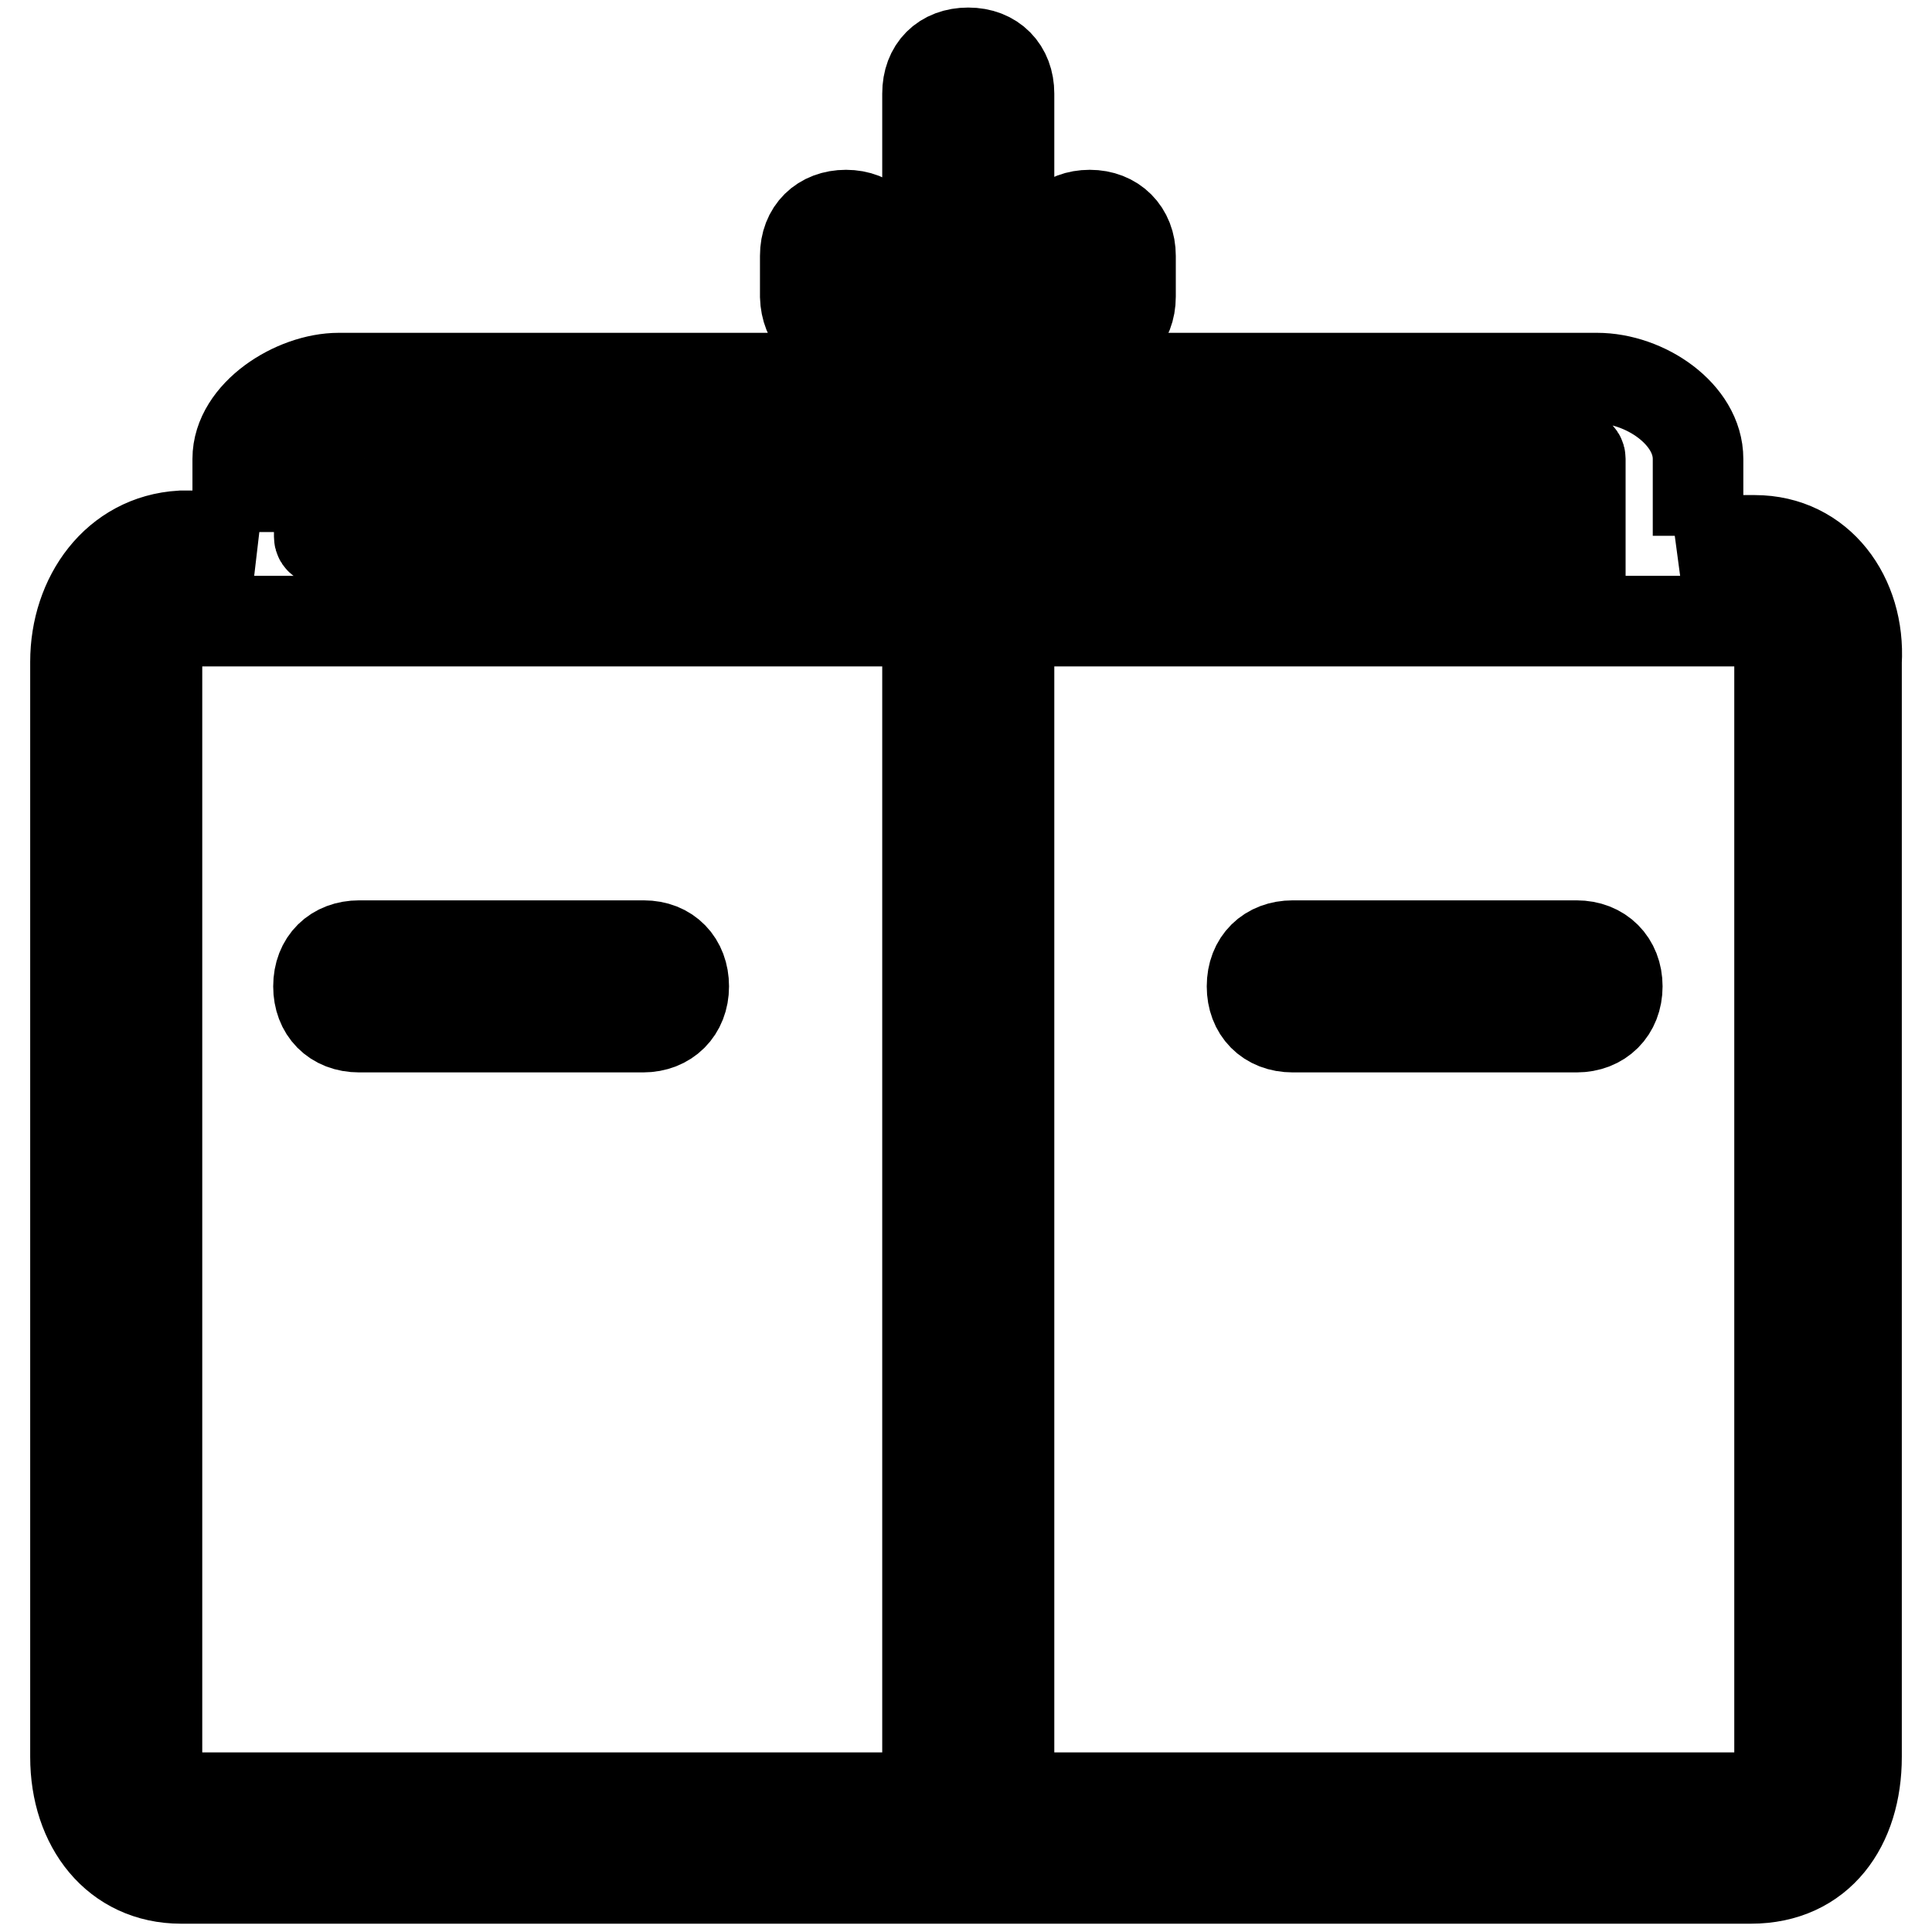
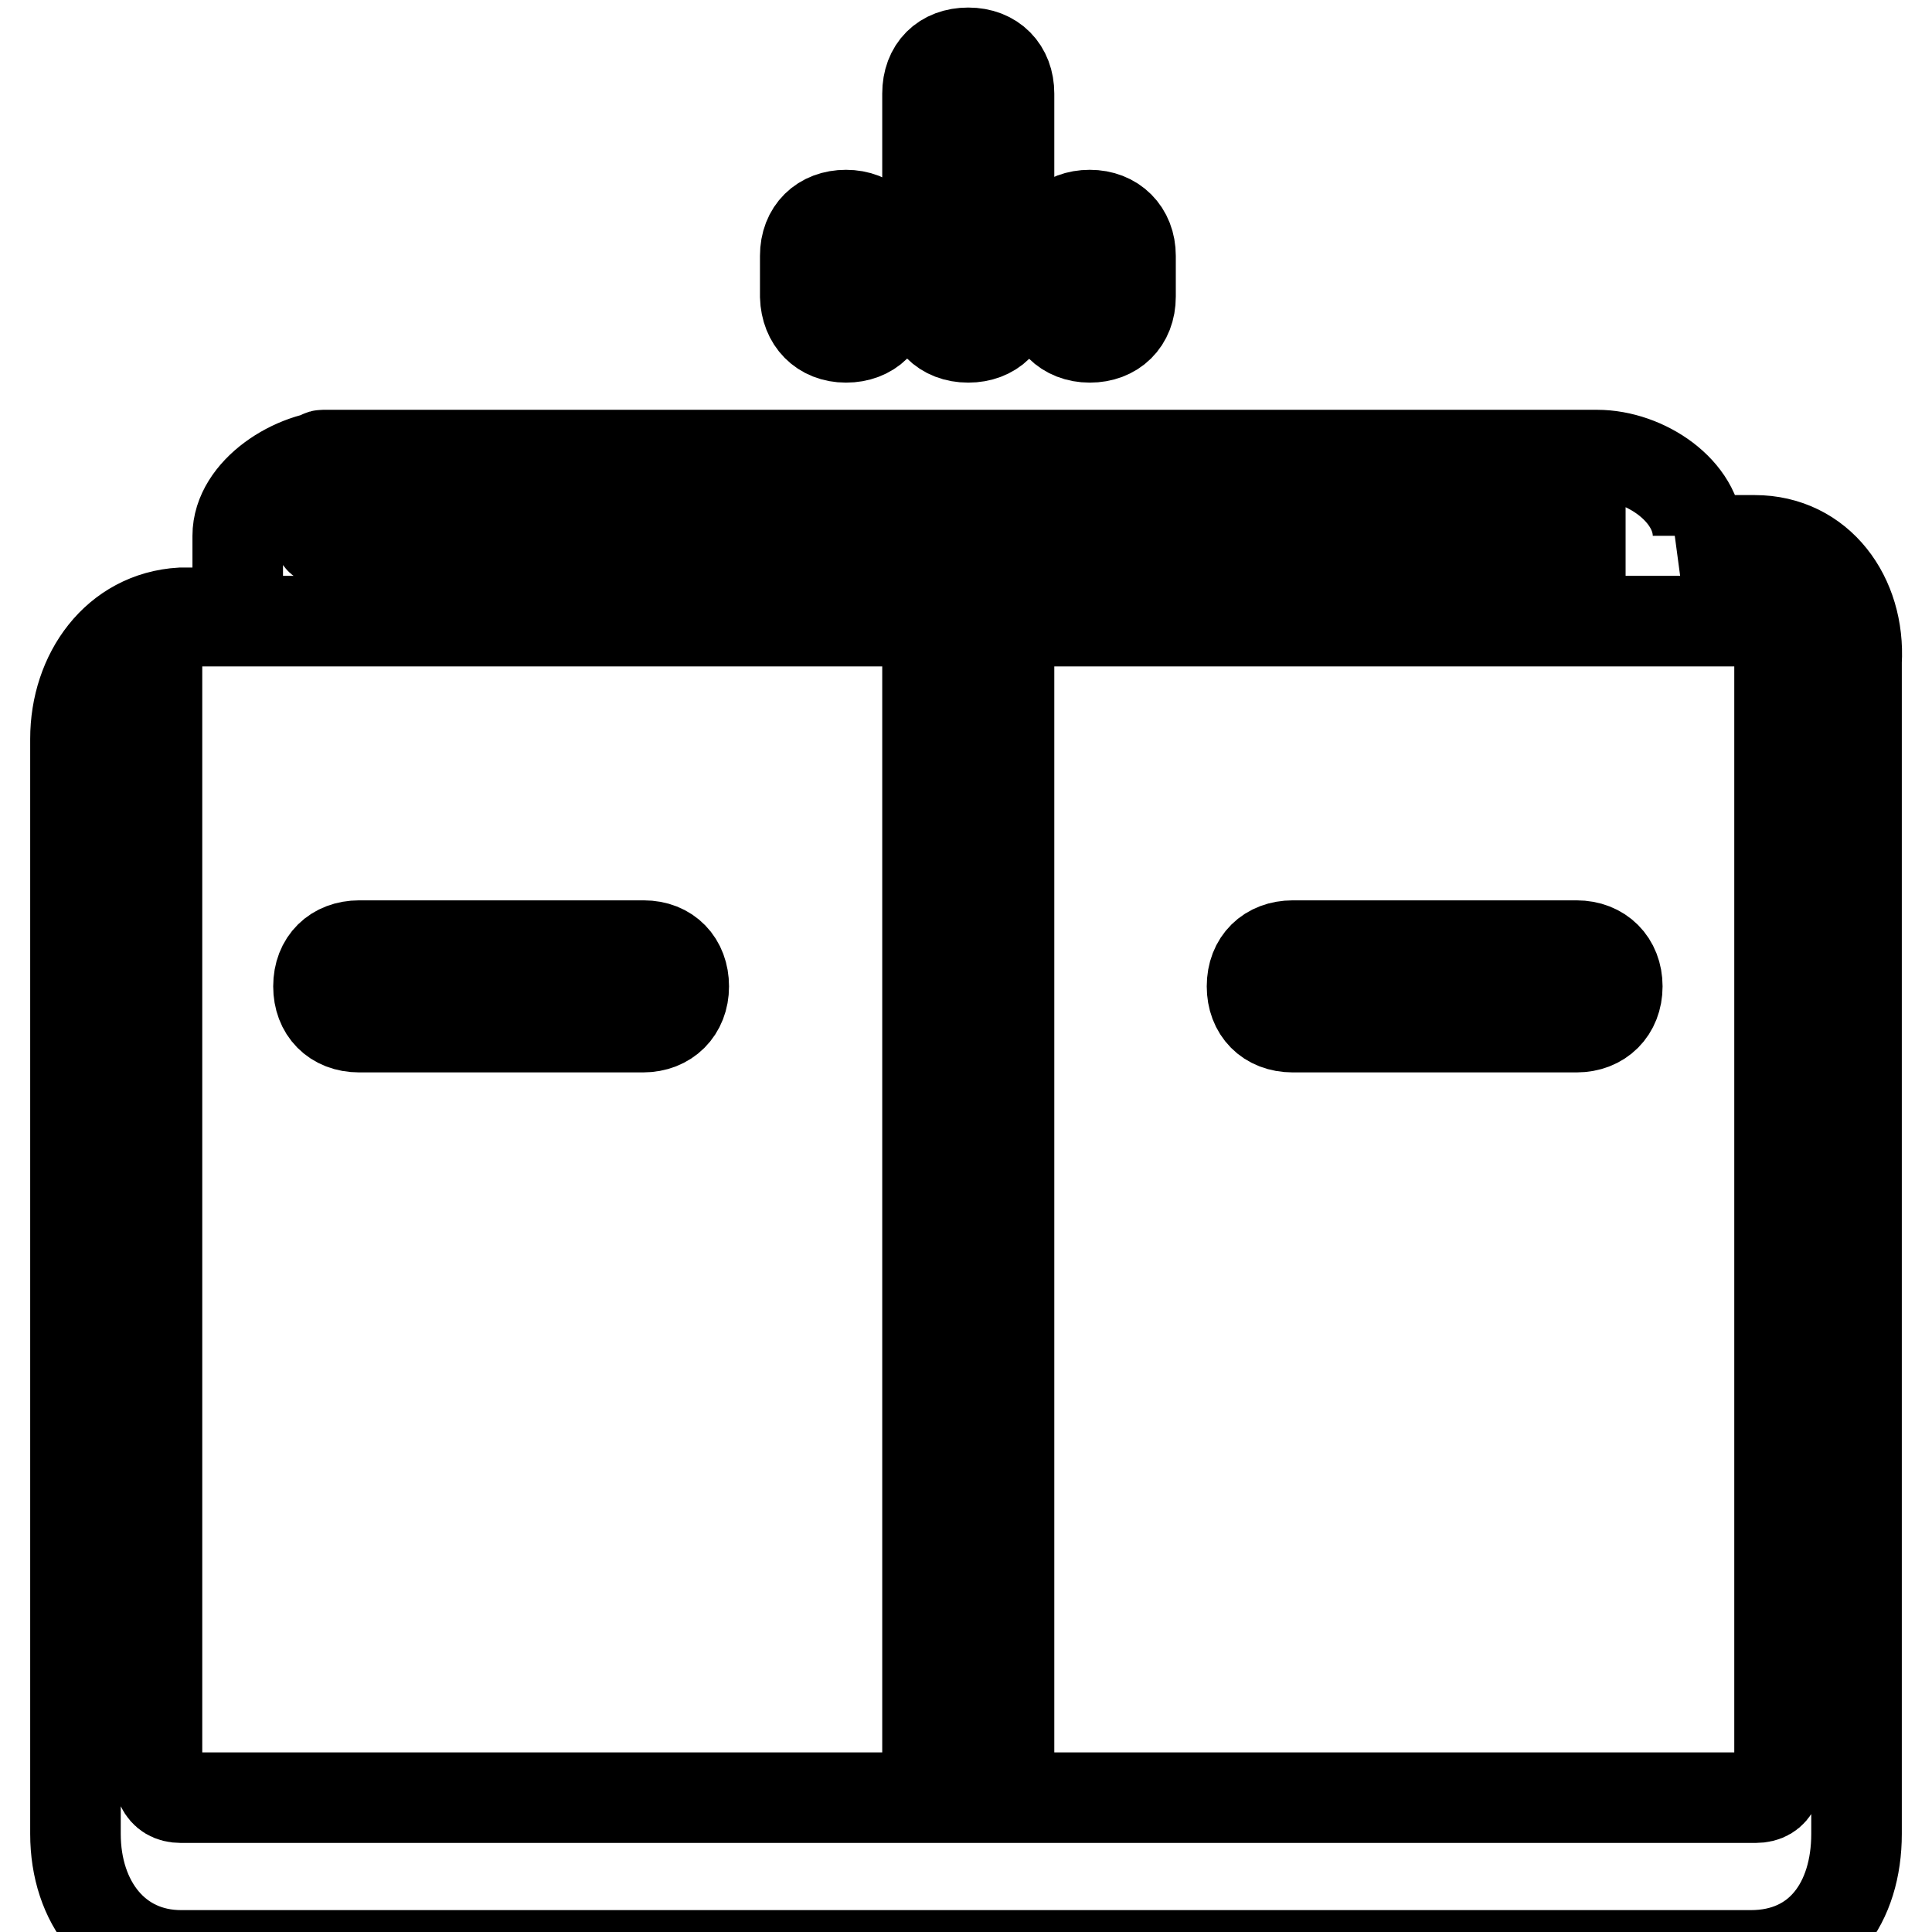
<svg xmlns="http://www.w3.org/2000/svg" version="1.1" x="0px" y="0px" viewBox="0 0 256 256" enable-background="new 0 0 256 256" xml:space="preserve">
  <g>
-     <path stroke-width="12" fill-opacity="0" stroke="#000000" d="M232.5,71.6h-9.7L225,71V60.8c0-5.9-7-10.7-13.4-10.7H44.9c-5.9,0-13.4,4.8-13.4,10.7v9.7l2.1,0.5H24 c-8.6,0.5-14,8.1-14,16.7v145.1c0,9.1,5.4,16.1,14,16.1h208c9.1,0,14-7,14-16.1V87.7C246.5,79.1,241.1,71.6,232.5,71.6z M208.9,71 C208.9,71.6,208.9,71.6,208.9,71L42.8,71.6c0,0-0.5,0-0.5-0.5V60.8c0,0,0-0.5,0.5-0.5h166.1c0,0,0.5,0,0.5,0.5V71H208.9z  M20.8,232.8V87.7c0-3.2,0.5-5.4,3.2-5.4h98.9v155.9l0,0H24C21.3,238.2,20.8,236,20.8,232.8z M235.8,232.8c0,3.2-0.5,5.4-3.2,5.4 h-98.9l0,0V82.3h98.9c3.2,0,3.2,2.7,3.2,5.4V232.8z M128.3,44.7c3.2,0,5.4-2.1,5.4-5.4V12.4c0-3.2-2.1-5.4-5.4-5.4 s-5.4,2.1-5.4,5.4v26.9C122.9,42.5,125,44.7,128.3,44.7z M112.1,44.7c3.2,0,5.4-2.1,5.4-5.4v-5.4c0-3.2-2.2-5.4-5.4-5.4 c-3.2,0-5.4,2.1-5.4,5.4v5.4C106.8,42.5,108.9,44.7,112.1,44.7z M144.4,44.7c3.2,0,5.4-2.1,5.4-5.4v-5.4c0-3.2-2.2-5.4-5.4-5.4 c-3.2,0-5.4,2.1-5.4,5.4v5.4C139,42.5,141.2,44.7,144.4,44.7z M85.3,125.3H47.6c-3.2,0-5.4,2.1-5.4,5.4c0,3.2,2.1,5.4,5.4,5.4h37.6 c3.2,0,5.4-2.2,5.4-5.4C90.6,127.5,88.5,125.3,85.3,125.3z M208.9,125.3h-37.6c-3.2,0-5.4,2.1-5.4,5.4c0,3.2,2.1,5.4,5.4,5.4h37.6 c3.2,0,5.4-2.2,5.4-5.4C214.3,127.5,212.1,125.3,208.9,125.3z" />
+     <path stroke-width="12" fill-opacity="0" stroke="#000000" d="M232.5,71.6h-9.7L225,71c0-5.9-7-10.7-13.4-10.7H44.9c-5.9,0-13.4,4.8-13.4,10.7v9.7l2.1,0.5H24 c-8.6,0.5-14,8.1-14,16.7v145.1c0,9.1,5.4,16.1,14,16.1h208c9.1,0,14-7,14-16.1V87.7C246.5,79.1,241.1,71.6,232.5,71.6z M208.9,71 C208.9,71.6,208.9,71.6,208.9,71L42.8,71.6c0,0-0.5,0-0.5-0.5V60.8c0,0,0-0.5,0.5-0.5h166.1c0,0,0.5,0,0.5,0.5V71H208.9z  M20.8,232.8V87.7c0-3.2,0.5-5.4,3.2-5.4h98.9v155.9l0,0H24C21.3,238.2,20.8,236,20.8,232.8z M235.8,232.8c0,3.2-0.5,5.4-3.2,5.4 h-98.9l0,0V82.3h98.9c3.2,0,3.2,2.7,3.2,5.4V232.8z M128.3,44.7c3.2,0,5.4-2.1,5.4-5.4V12.4c0-3.2-2.1-5.4-5.4-5.4 s-5.4,2.1-5.4,5.4v26.9C122.9,42.5,125,44.7,128.3,44.7z M112.1,44.7c3.2,0,5.4-2.1,5.4-5.4v-5.4c0-3.2-2.2-5.4-5.4-5.4 c-3.2,0-5.4,2.1-5.4,5.4v5.4C106.8,42.5,108.9,44.7,112.1,44.7z M144.4,44.7c3.2,0,5.4-2.1,5.4-5.4v-5.4c0-3.2-2.2-5.4-5.4-5.4 c-3.2,0-5.4,2.1-5.4,5.4v5.4C139,42.5,141.2,44.7,144.4,44.7z M85.3,125.3H47.6c-3.2,0-5.4,2.1-5.4,5.4c0,3.2,2.1,5.4,5.4,5.4h37.6 c3.2,0,5.4-2.2,5.4-5.4C90.6,127.5,88.5,125.3,85.3,125.3z M208.9,125.3h-37.6c-3.2,0-5.4,2.1-5.4,5.4c0,3.2,2.1,5.4,5.4,5.4h37.6 c3.2,0,5.4-2.2,5.4-5.4C214.3,127.5,212.1,125.3,208.9,125.3z" />
  </g>
</svg>